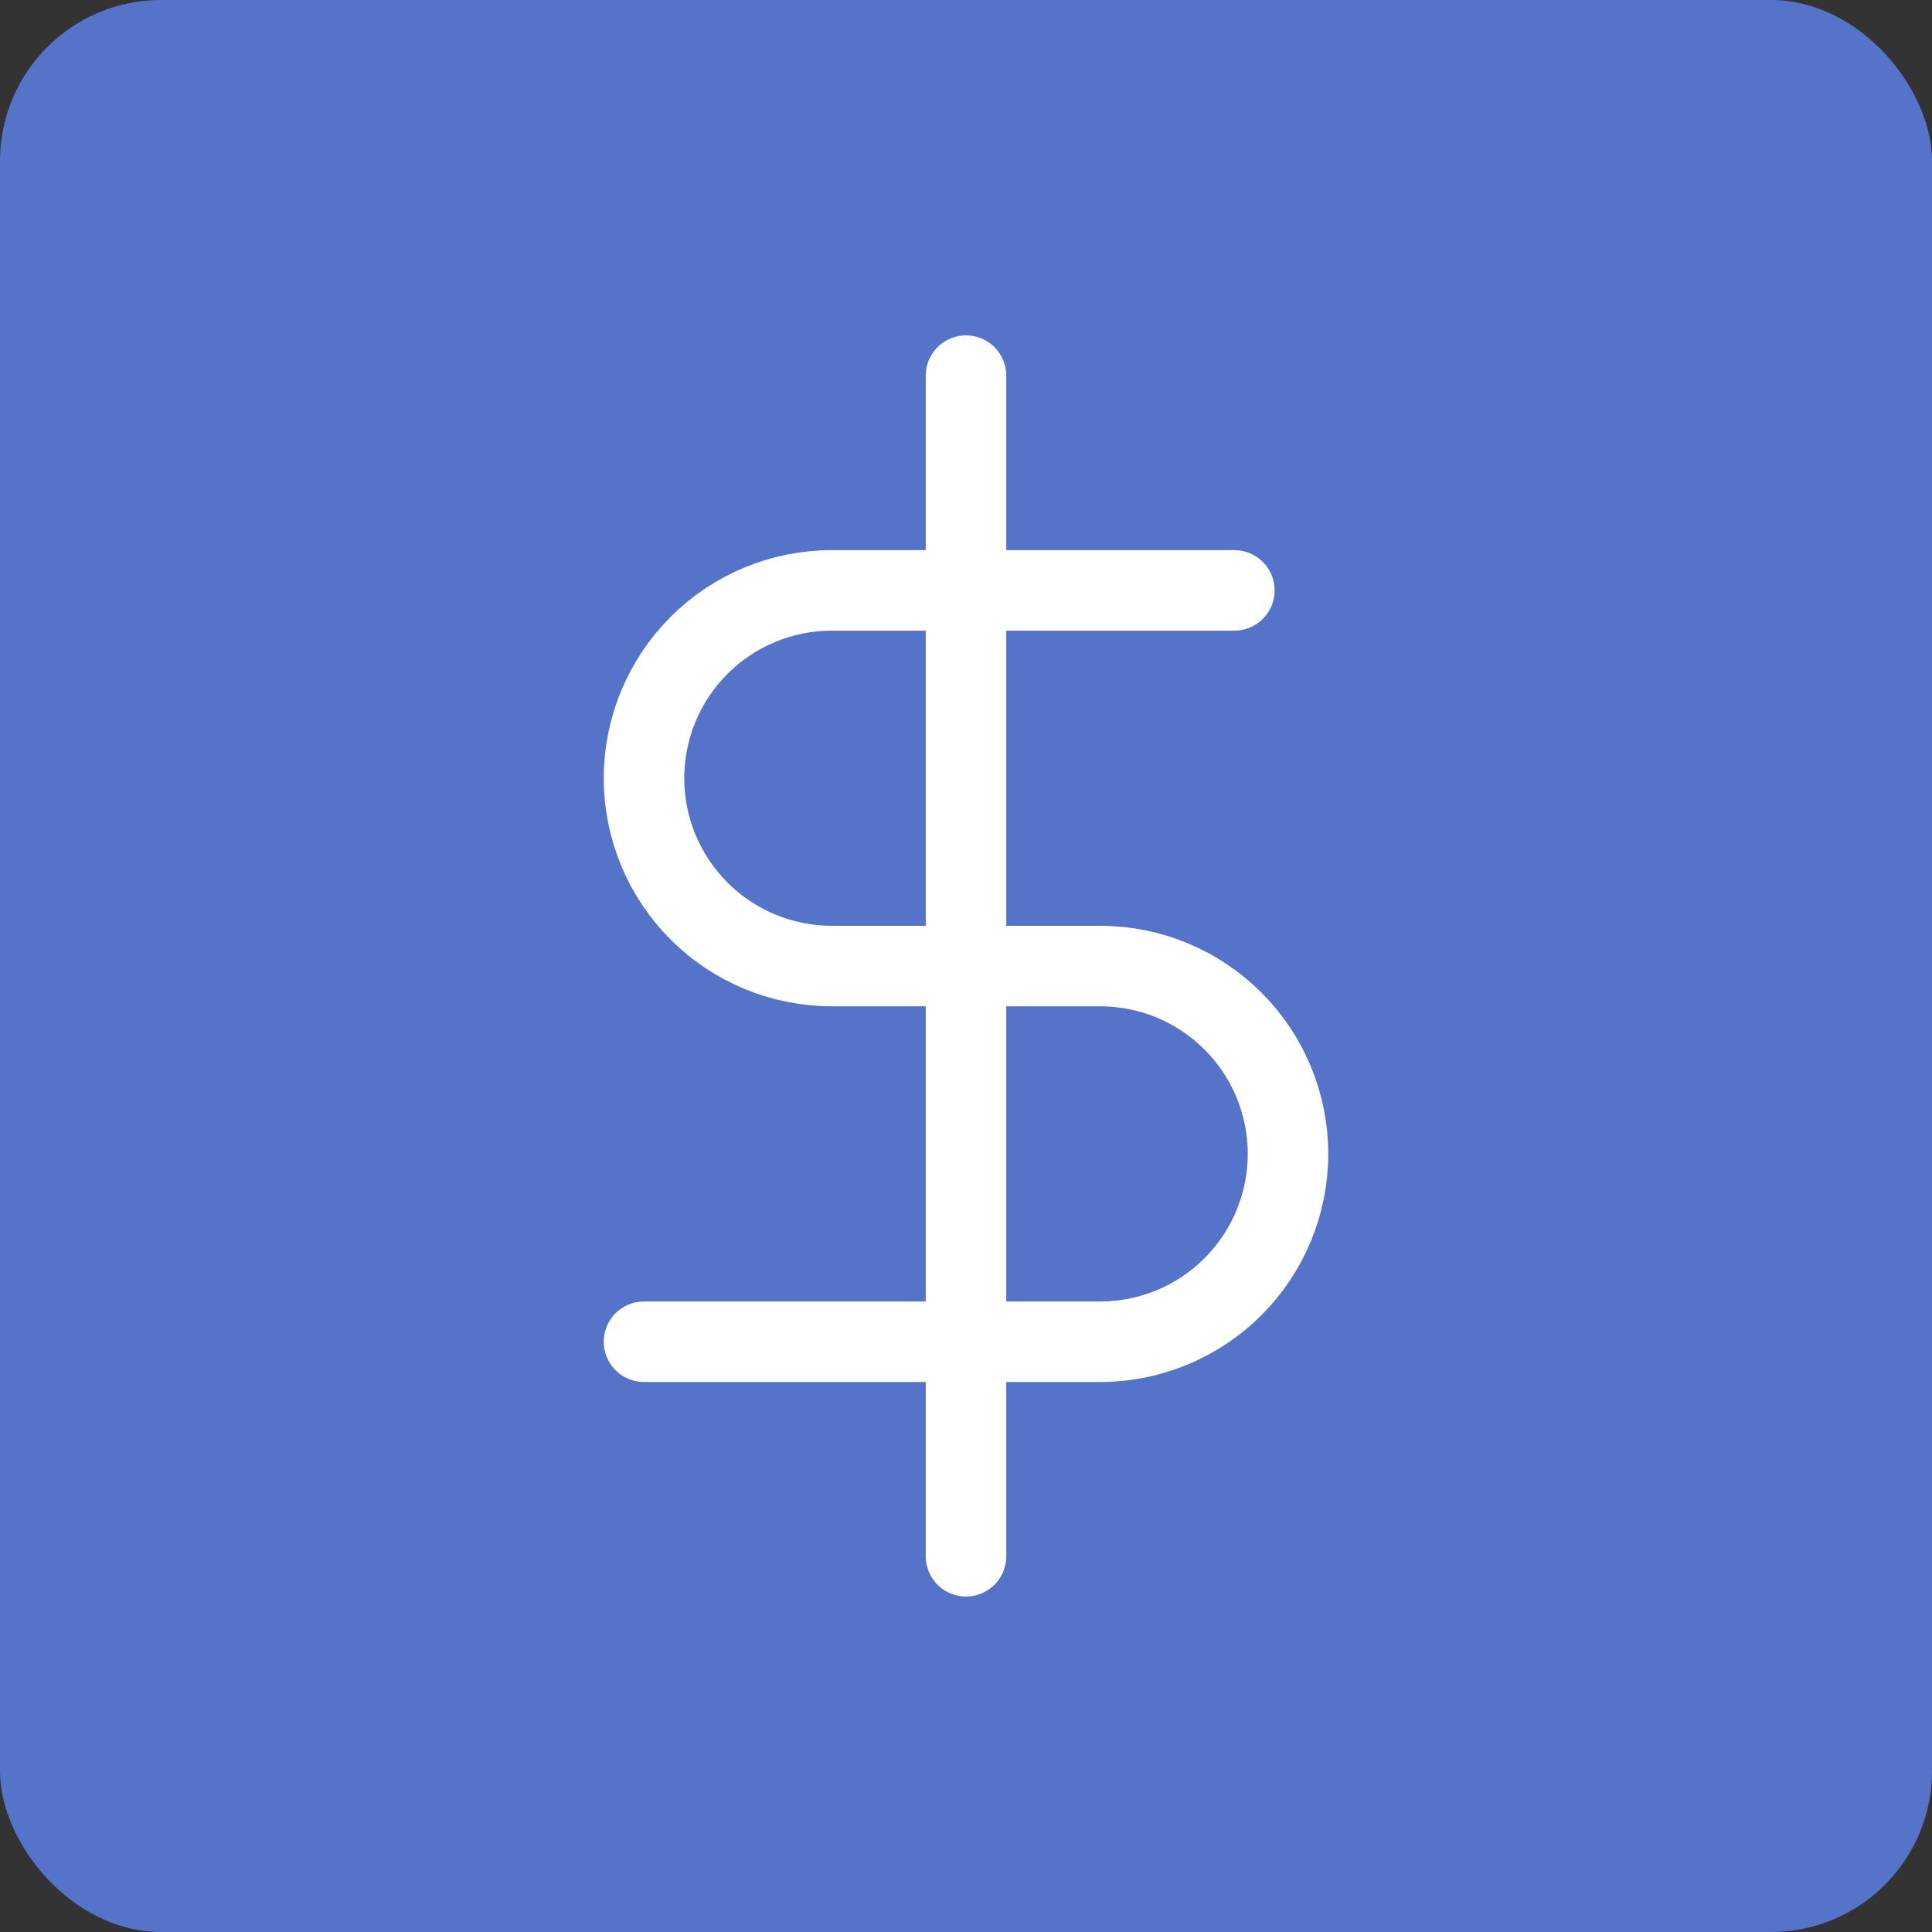
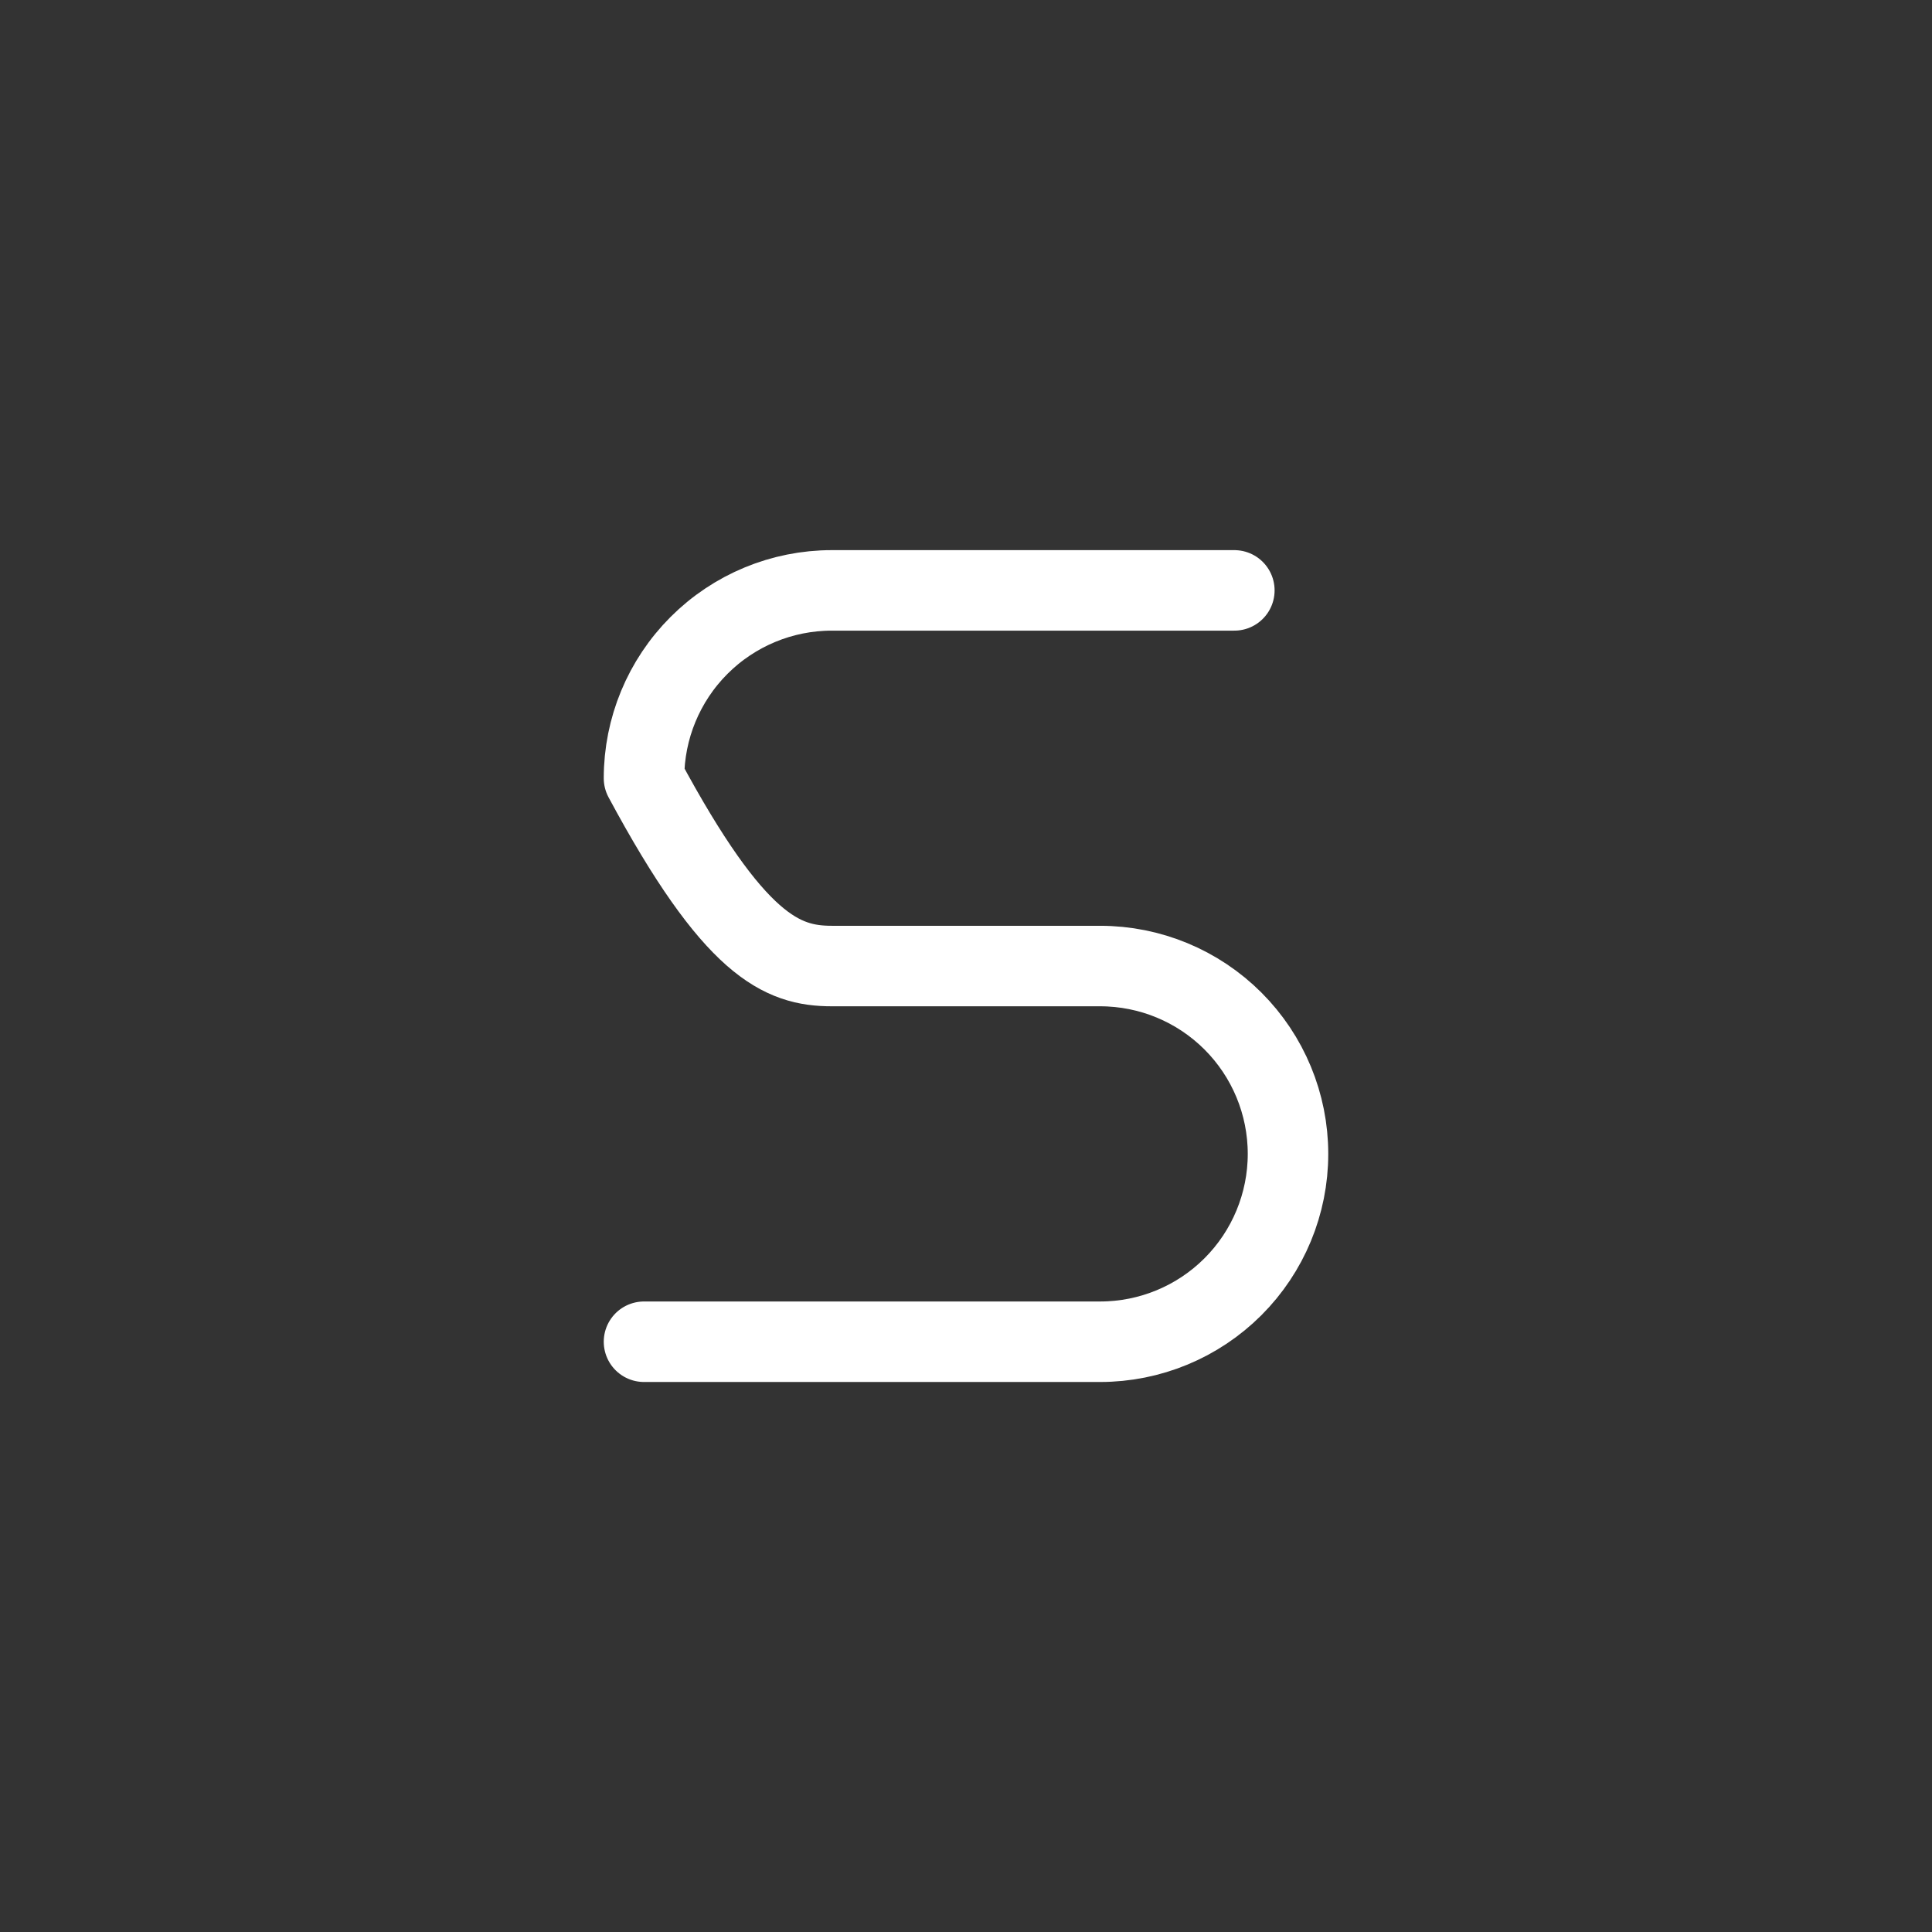
<svg xmlns="http://www.w3.org/2000/svg" width="48" height="48" viewBox="0 0 48 48" fill="none">
  <rect x="0" y="0" width="48" height="48" fill="#333333" stroke="none" />
-   <rect width="48" height="48" rx="4" fill="#5574C9" />
-   <path d="M24 9.332V38.665" stroke="white" stroke-width="2" stroke-linecap="round" stroke-linejoin="round" />
-   <path d="M30.667 14.668H20.667C19.429 14.668 18.242 15.16 17.367 16.035C16.492 16.91 16 18.097 16 19.335C16 20.572 16.492 21.759 17.367 22.634C18.242 23.51 19.429 24.001 20.667 24.001H27.333C28.571 24.001 29.758 24.493 30.633 25.368C31.508 26.243 32 27.43 32 28.668C32 29.906 31.508 31.093 30.633 31.968C29.758 32.843 28.571 33.335 27.333 33.335H16" stroke="white" stroke-width="2" stroke-linecap="round" stroke-linejoin="round" />
+   <path d="M30.667 14.668H20.667C19.429 14.668 18.242 15.16 17.367 16.035C16.492 16.91 16 18.097 16 19.335C18.242 23.51 19.429 24.001 20.667 24.001H27.333C28.571 24.001 29.758 24.493 30.633 25.368C31.508 26.243 32 27.43 32 28.668C32 29.906 31.508 31.093 30.633 31.968C29.758 32.843 28.571 33.335 27.333 33.335H16" stroke="white" stroke-width="2" stroke-linecap="round" stroke-linejoin="round" />
</svg>